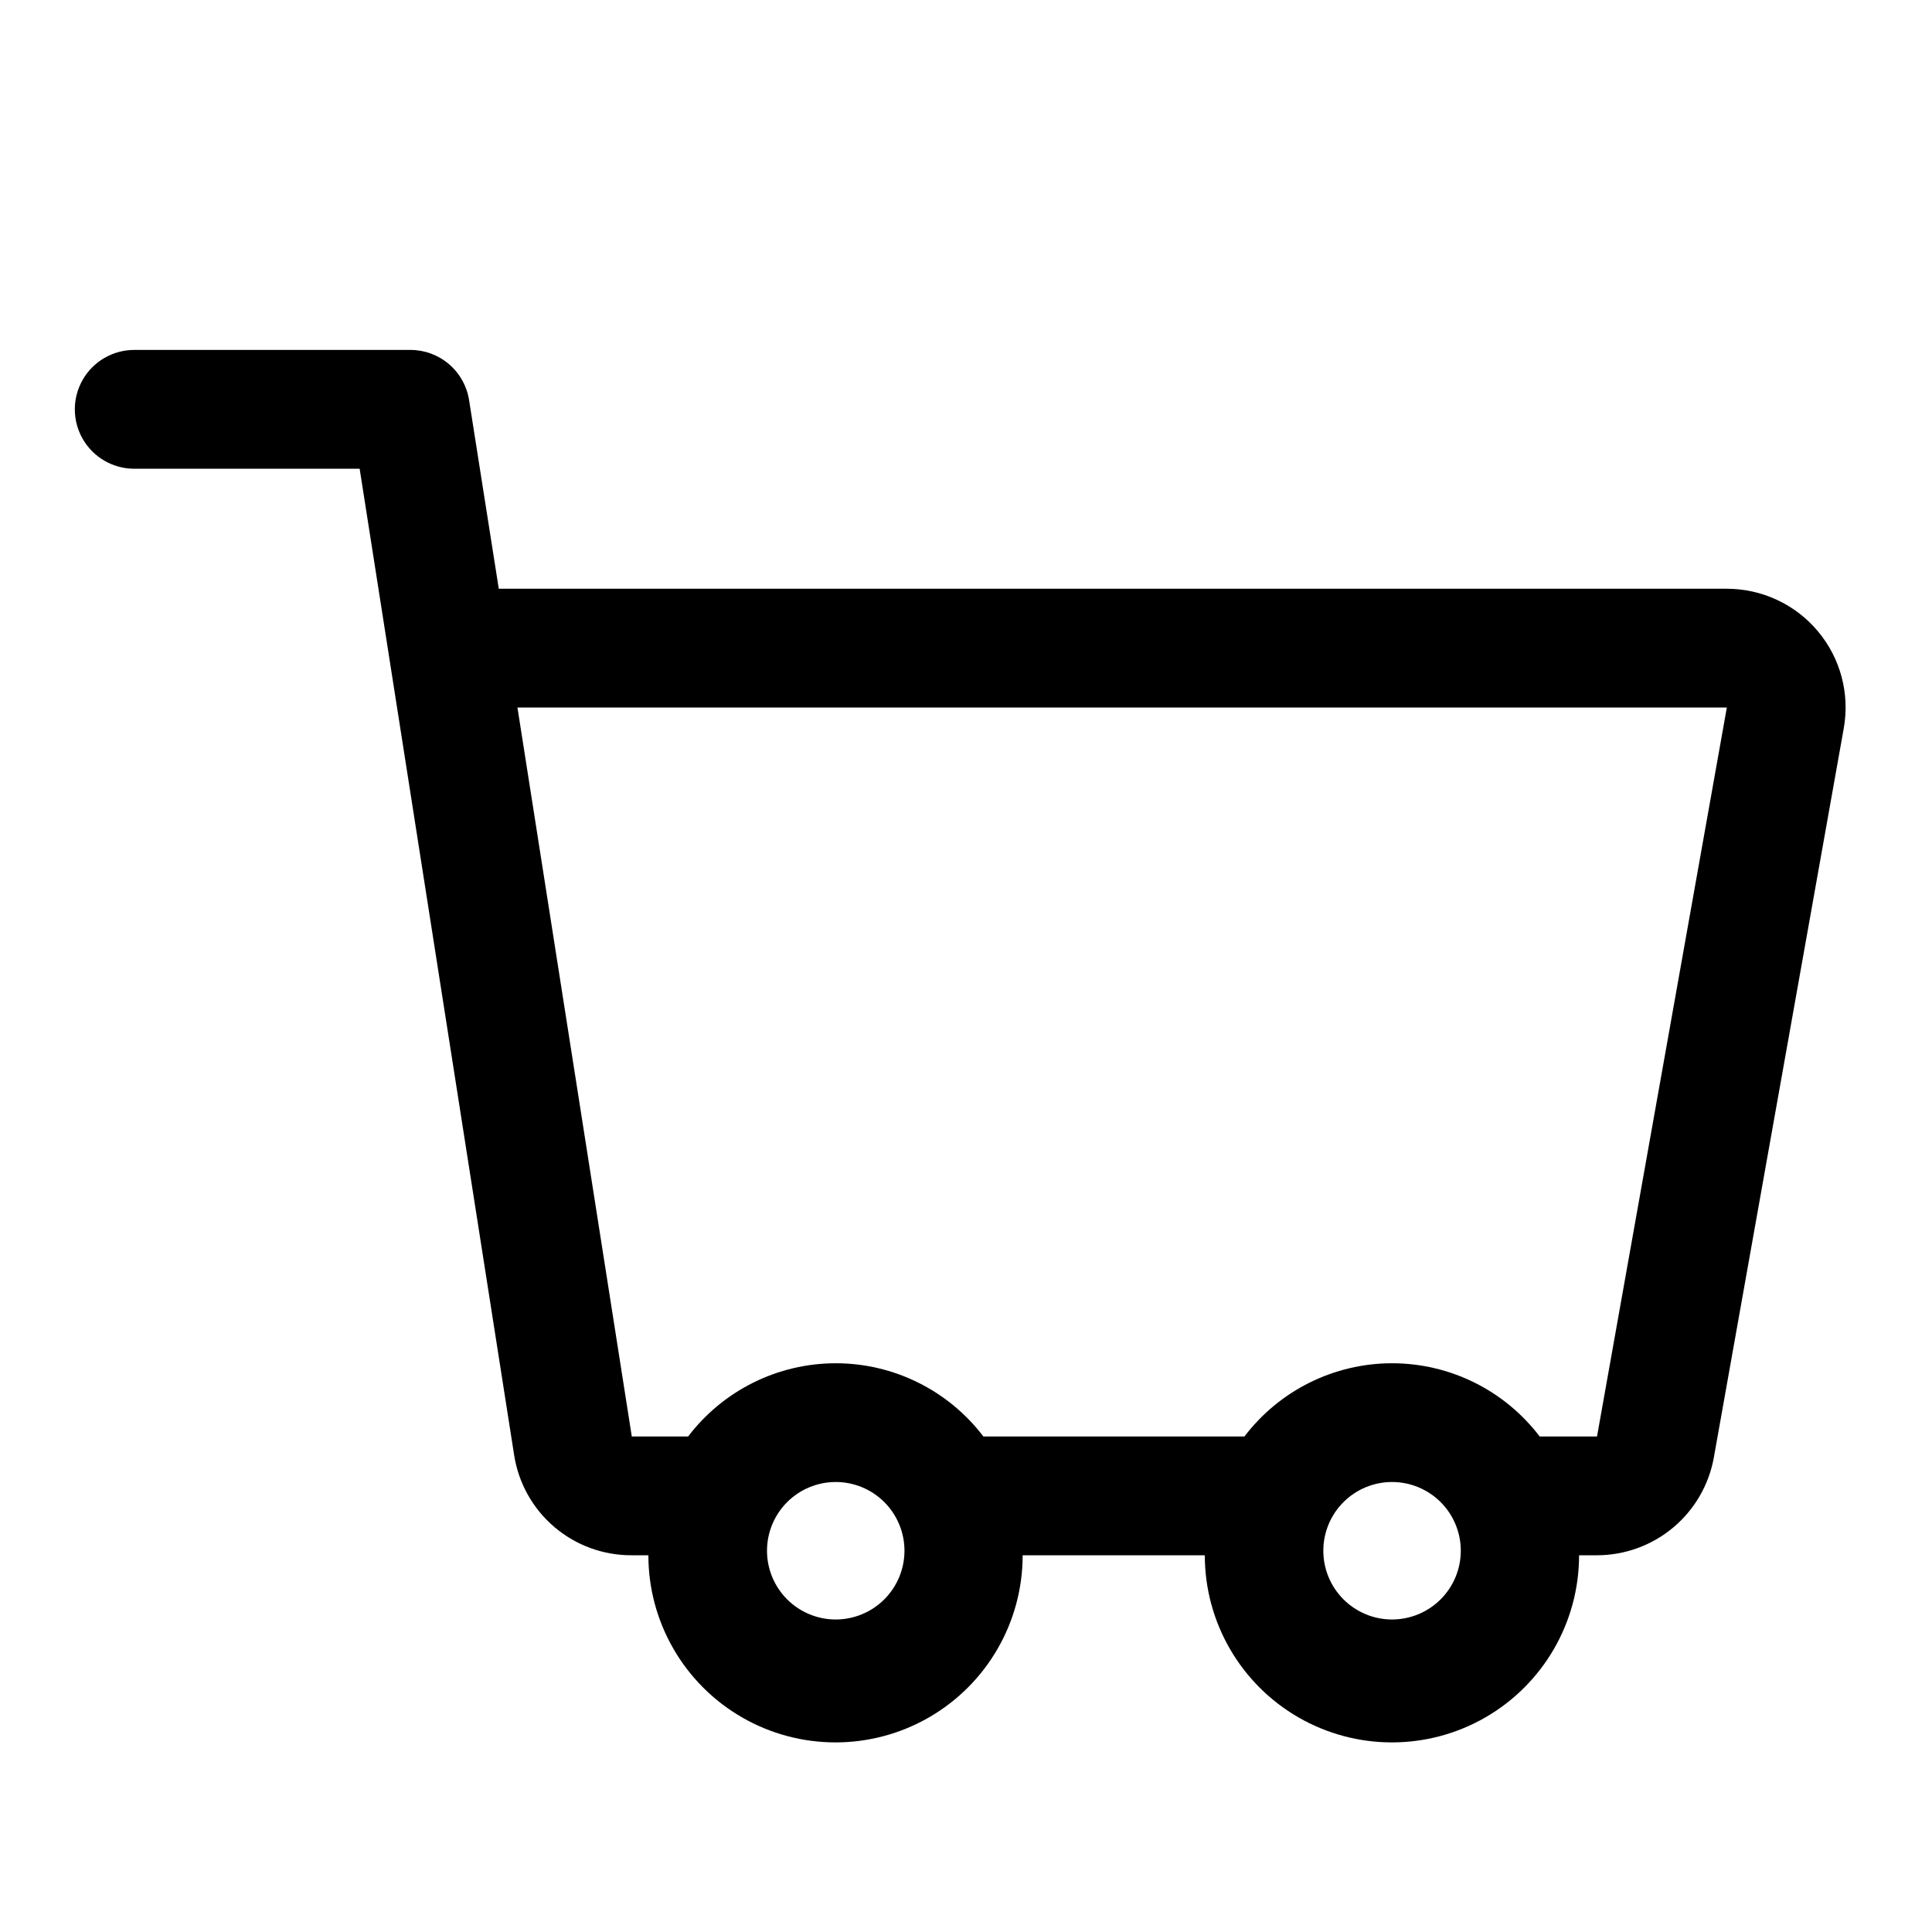
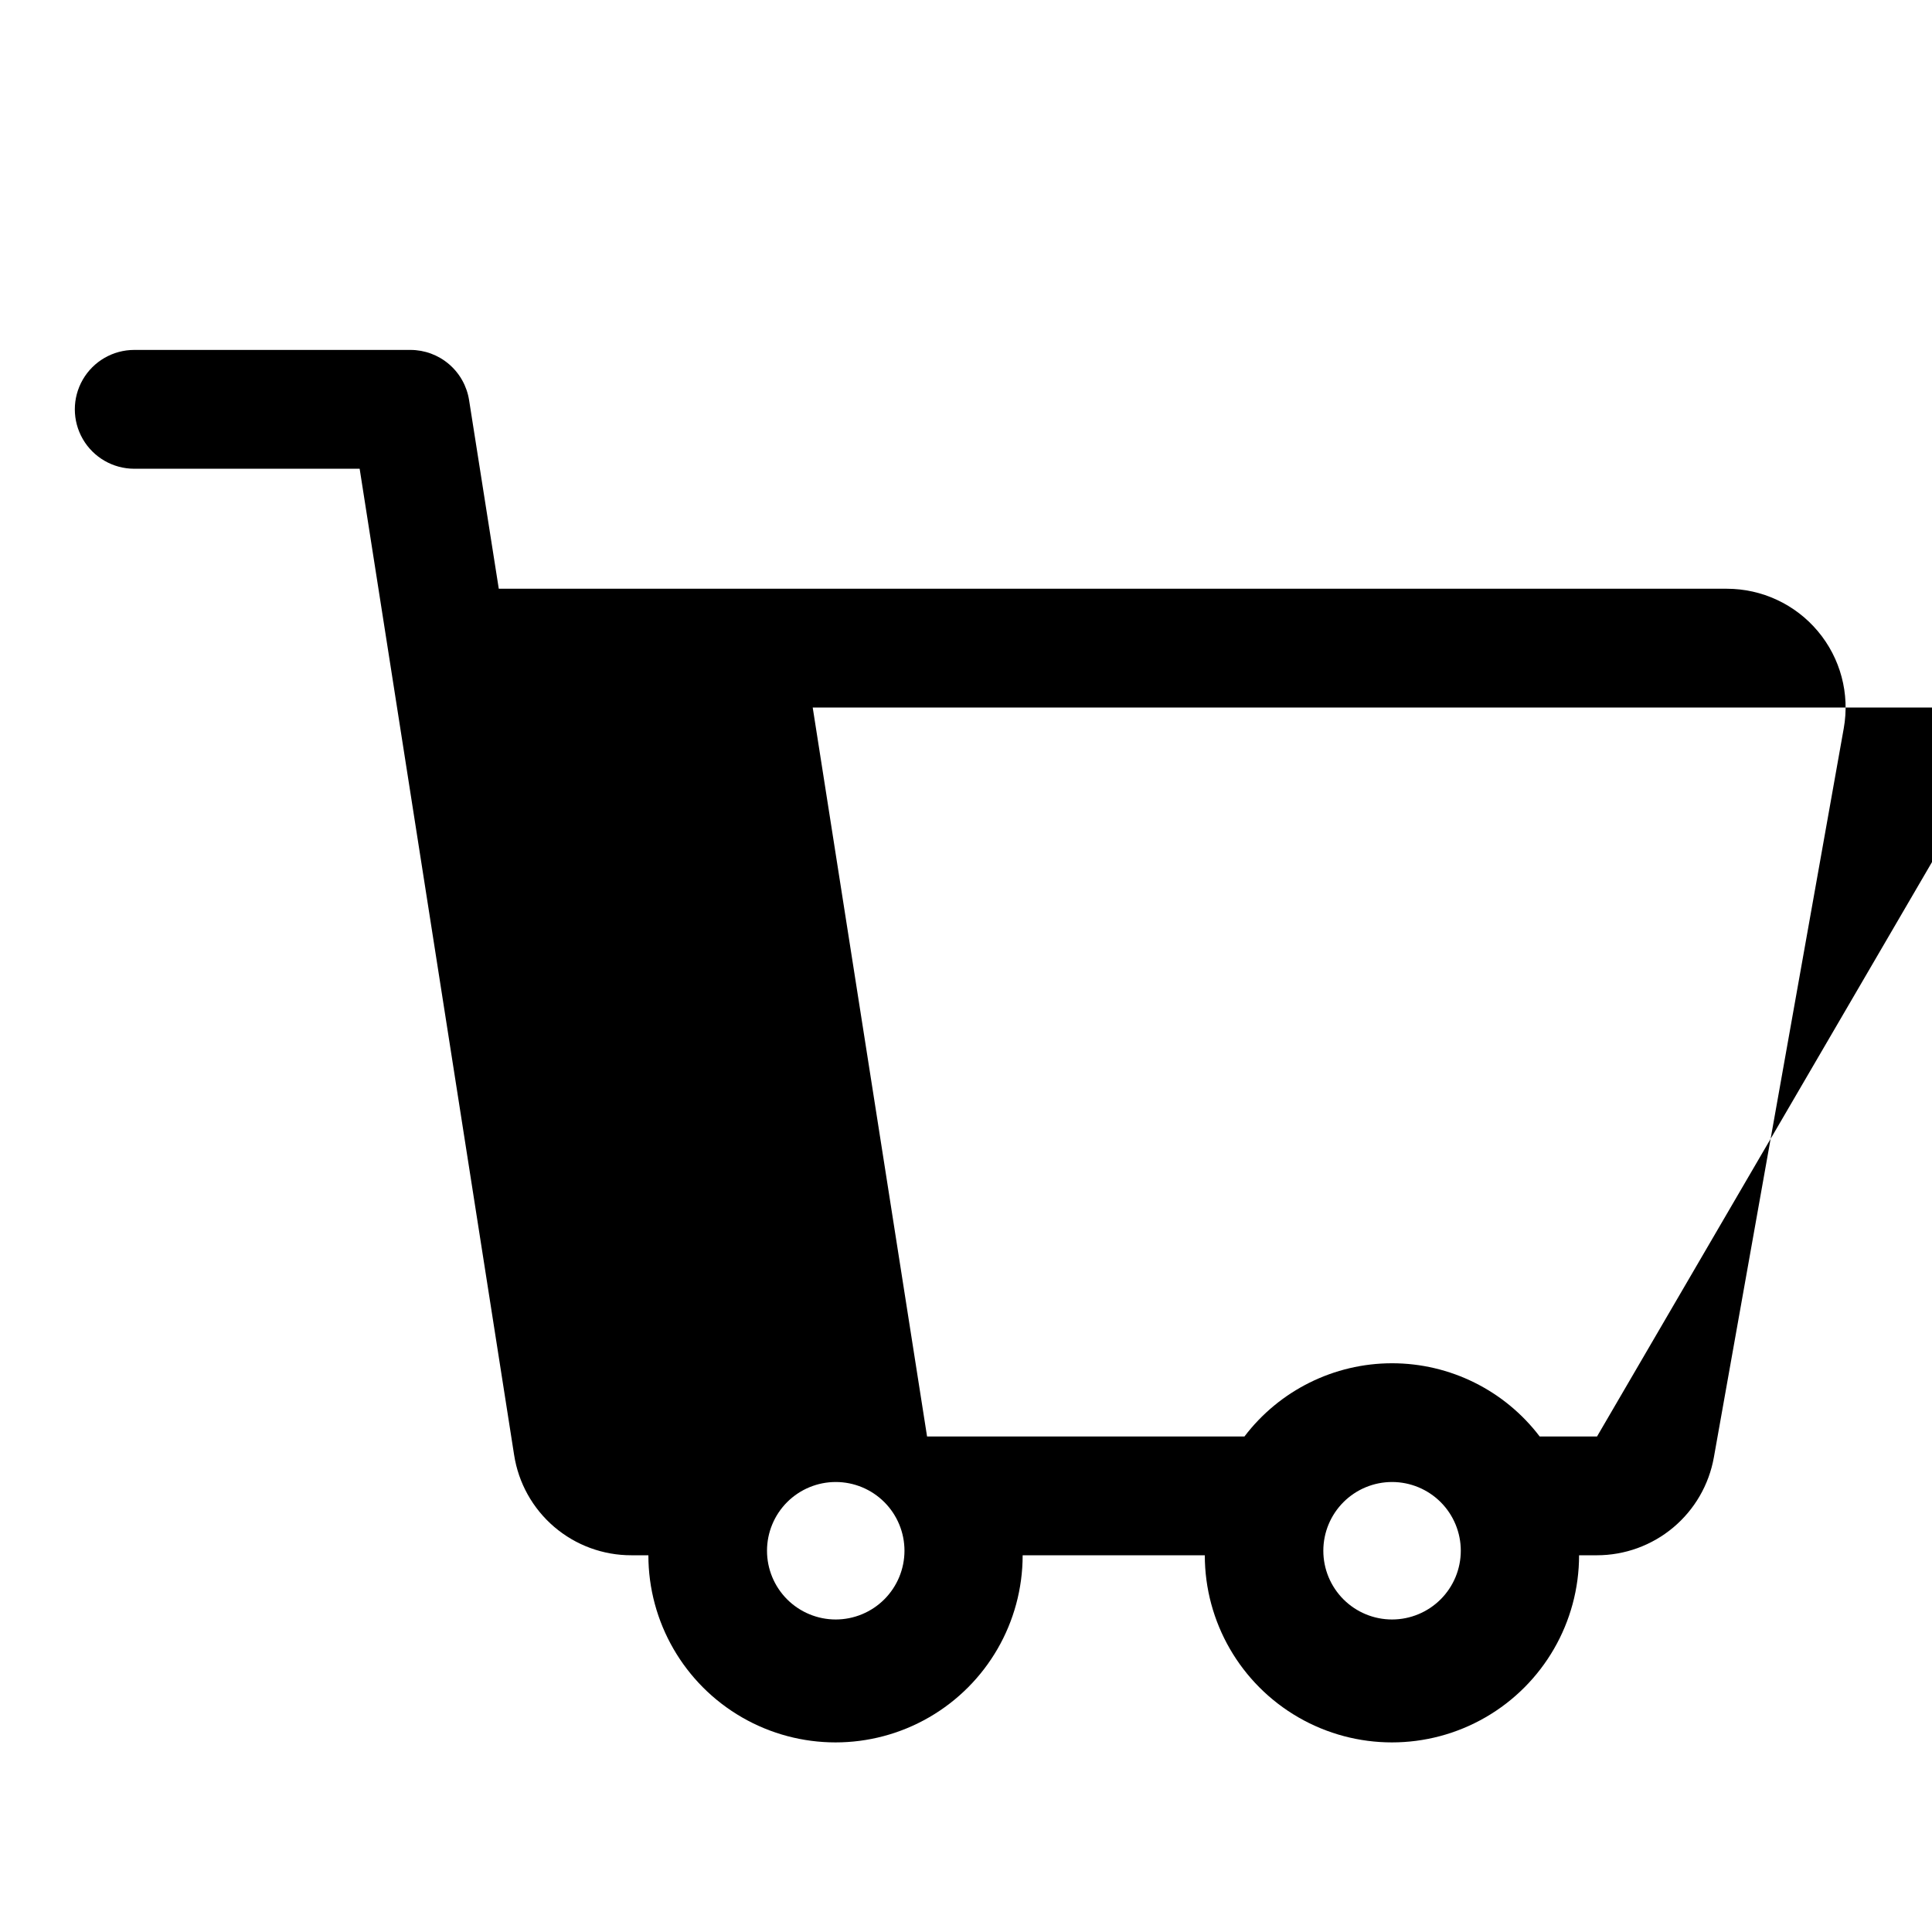
<svg xmlns="http://www.w3.org/2000/svg" fill="#000000" width="800px" height="800px" version="1.1" viewBox="144 144 512 512">
-   <path d="m625.75 311.28c-5.984-7.137-14.824-11.258-24.137-11.258h-325.43l-7.871-49.988c-0.582-3.699-2.465-7.074-5.309-9.512-2.848-2.441-6.469-3.785-10.215-3.789h-73.211c-5.625 0-10.824 3-13.637 7.871-2.812 4.871-2.812 10.871 0 15.742s8.012 7.875 13.637 7.875h59.734l40.934 261.35v-0.004c1.145 7.422 4.914 14.188 10.621 19.066 5.711 4.879 12.98 7.551 20.488 7.527h4.473c0 17.719 9.453 34.09 24.797 42.949s34.25 8.859 49.594 0 24.797-25.23 24.797-42.949h48.27c0 17.719 9.453 34.09 24.797 42.949s34.25 8.859 49.594 0 24.797-25.23 24.797-42.949h4.723c7.394 0 14.551-2.602 20.219-7.348s9.484-11.336 10.781-18.613l34.418-193.18c1.645-9.176-0.867-18.605-6.863-25.742zm-260.27 261.9c-4.832 0-9.465-1.918-12.883-5.336-3.414-3.418-5.332-8.051-5.332-12.879 0-4.832 1.918-9.465 5.332-12.883 3.418-3.414 8.051-5.336 12.883-5.336s9.465 1.922 12.879 5.336c3.418 3.418 5.336 8.051 5.336 12.883-0.004 4.828-1.926 9.461-5.34 12.875-3.414 3.414-8.047 5.336-12.875 5.34zm147.43 0c-4.832 0-9.465-1.918-12.879-5.336-3.418-3.418-5.336-8.051-5.336-12.879 0-4.832 1.918-9.465 5.336-12.883 3.414-3.414 8.047-5.336 12.879-5.336 4.832 0 9.465 1.922 12.883 5.336 3.414 3.418 5.332 8.051 5.332 12.883-0.004 4.828-1.922 9.461-5.34 12.875-3.414 3.414-8.043 5.336-12.875 5.34zm54.316-48.492h-15.191c-9.293-12.227-23.766-19.41-39.125-19.41-15.355 0-29.832 7.184-39.125 19.41h-69.176c-9.293-12.227-23.77-19.41-39.125-19.41-15.359 0-29.832 7.184-39.125 19.41h-14.926l-30.305-193.18h320.5z" />
+   <path d="m625.75 311.28c-5.984-7.137-14.824-11.258-24.137-11.258h-325.43l-7.871-49.988c-0.582-3.699-2.465-7.074-5.309-9.512-2.848-2.441-6.469-3.785-10.215-3.789h-73.211c-5.625 0-10.824 3-13.637 7.871-2.812 4.871-2.812 10.871 0 15.742s8.012 7.875 13.637 7.875h59.734l40.934 261.35v-0.004c1.145 7.422 4.914 14.188 10.621 19.066 5.711 4.879 12.98 7.551 20.488 7.527h4.473c0 17.719 9.453 34.09 24.797 42.949s34.25 8.859 49.594 0 24.797-25.23 24.797-42.949h48.27c0 17.719 9.453 34.09 24.797 42.949s34.25 8.859 49.594 0 24.797-25.23 24.797-42.949h4.723c7.394 0 14.551-2.602 20.219-7.348s9.484-11.336 10.781-18.613l34.418-193.18c1.645-9.176-0.867-18.605-6.863-25.742zm-260.27 261.9c-4.832 0-9.465-1.918-12.883-5.336-3.414-3.418-5.332-8.051-5.332-12.879 0-4.832 1.918-9.465 5.332-12.883 3.418-3.414 8.051-5.336 12.883-5.336s9.465 1.922 12.879 5.336c3.418 3.418 5.336 8.051 5.336 12.883-0.004 4.828-1.926 9.461-5.34 12.875-3.414 3.414-8.047 5.336-12.875 5.34zm147.43 0c-4.832 0-9.465-1.918-12.879-5.336-3.418-3.418-5.336-8.051-5.336-12.879 0-4.832 1.918-9.465 5.336-12.883 3.414-3.414 8.047-5.336 12.879-5.336 4.832 0 9.465 1.922 12.883 5.336 3.414 3.418 5.332 8.051 5.332 12.883-0.004 4.828-1.922 9.461-5.34 12.875-3.414 3.414-8.043 5.336-12.875 5.34zm54.316-48.492h-15.191c-9.293-12.227-23.766-19.41-39.125-19.41-15.355 0-29.832 7.184-39.125 19.41h-69.176h-14.926l-30.305-193.18h320.5z" />
</svg>